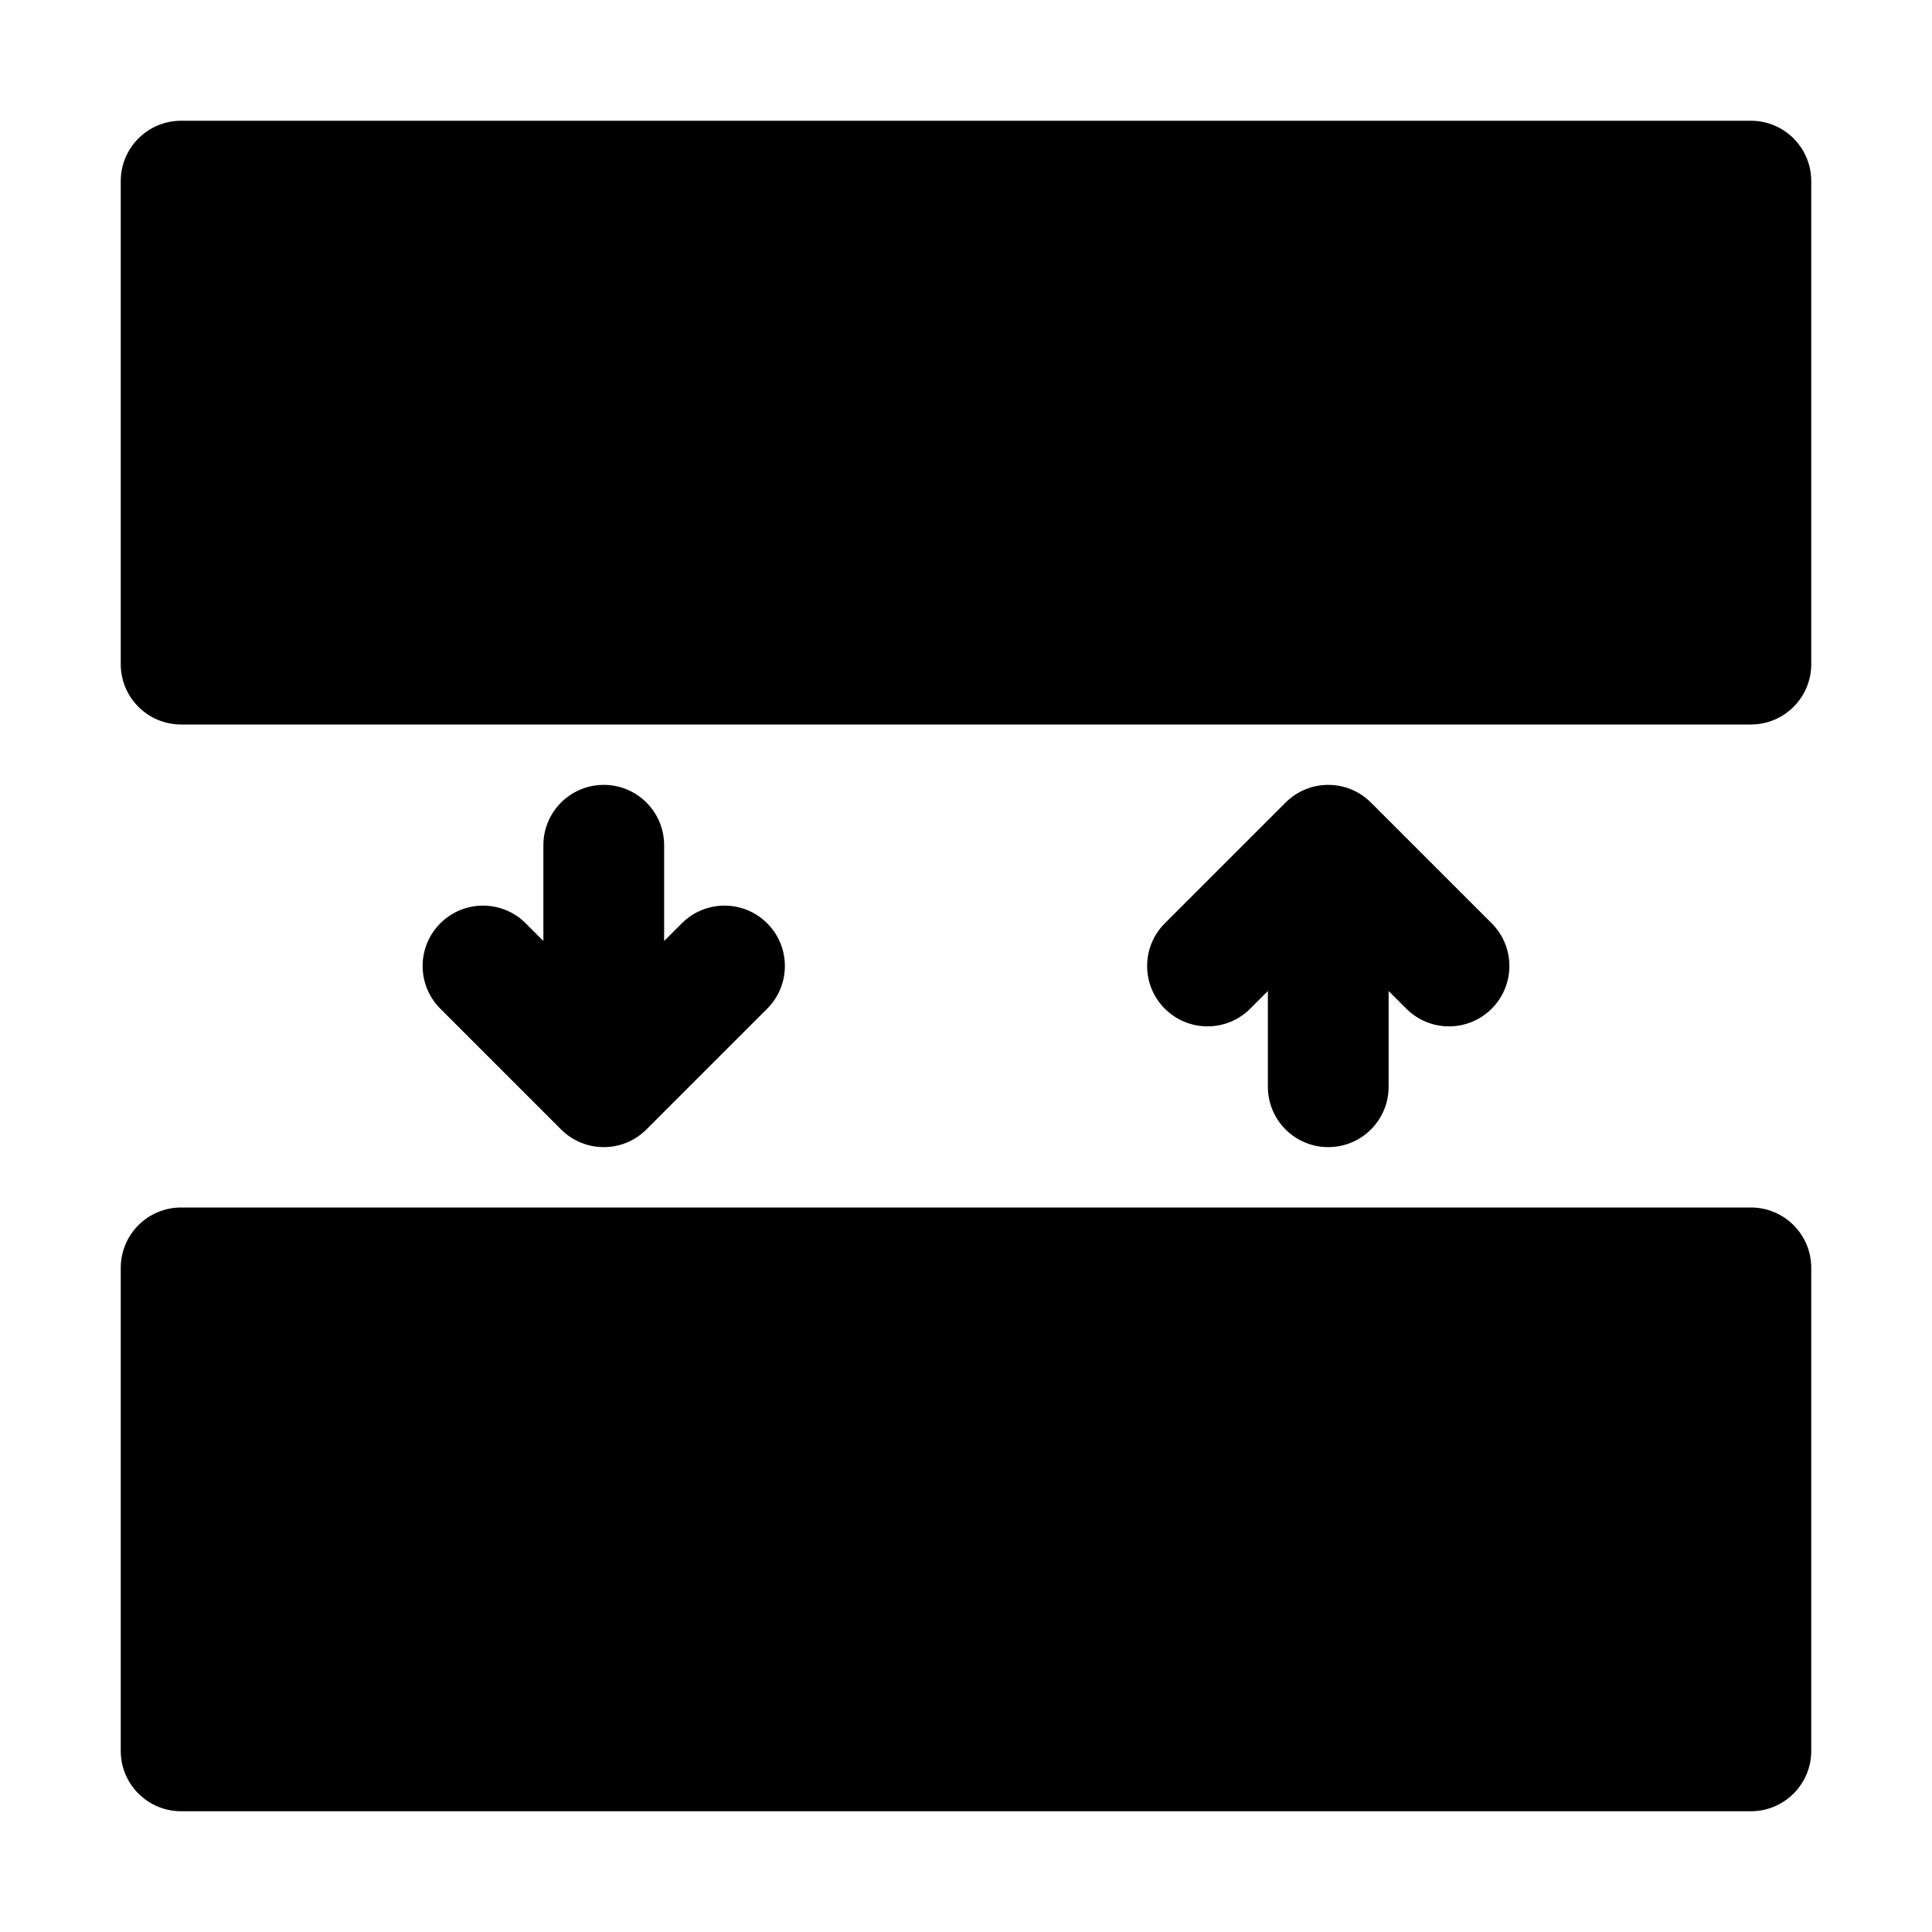
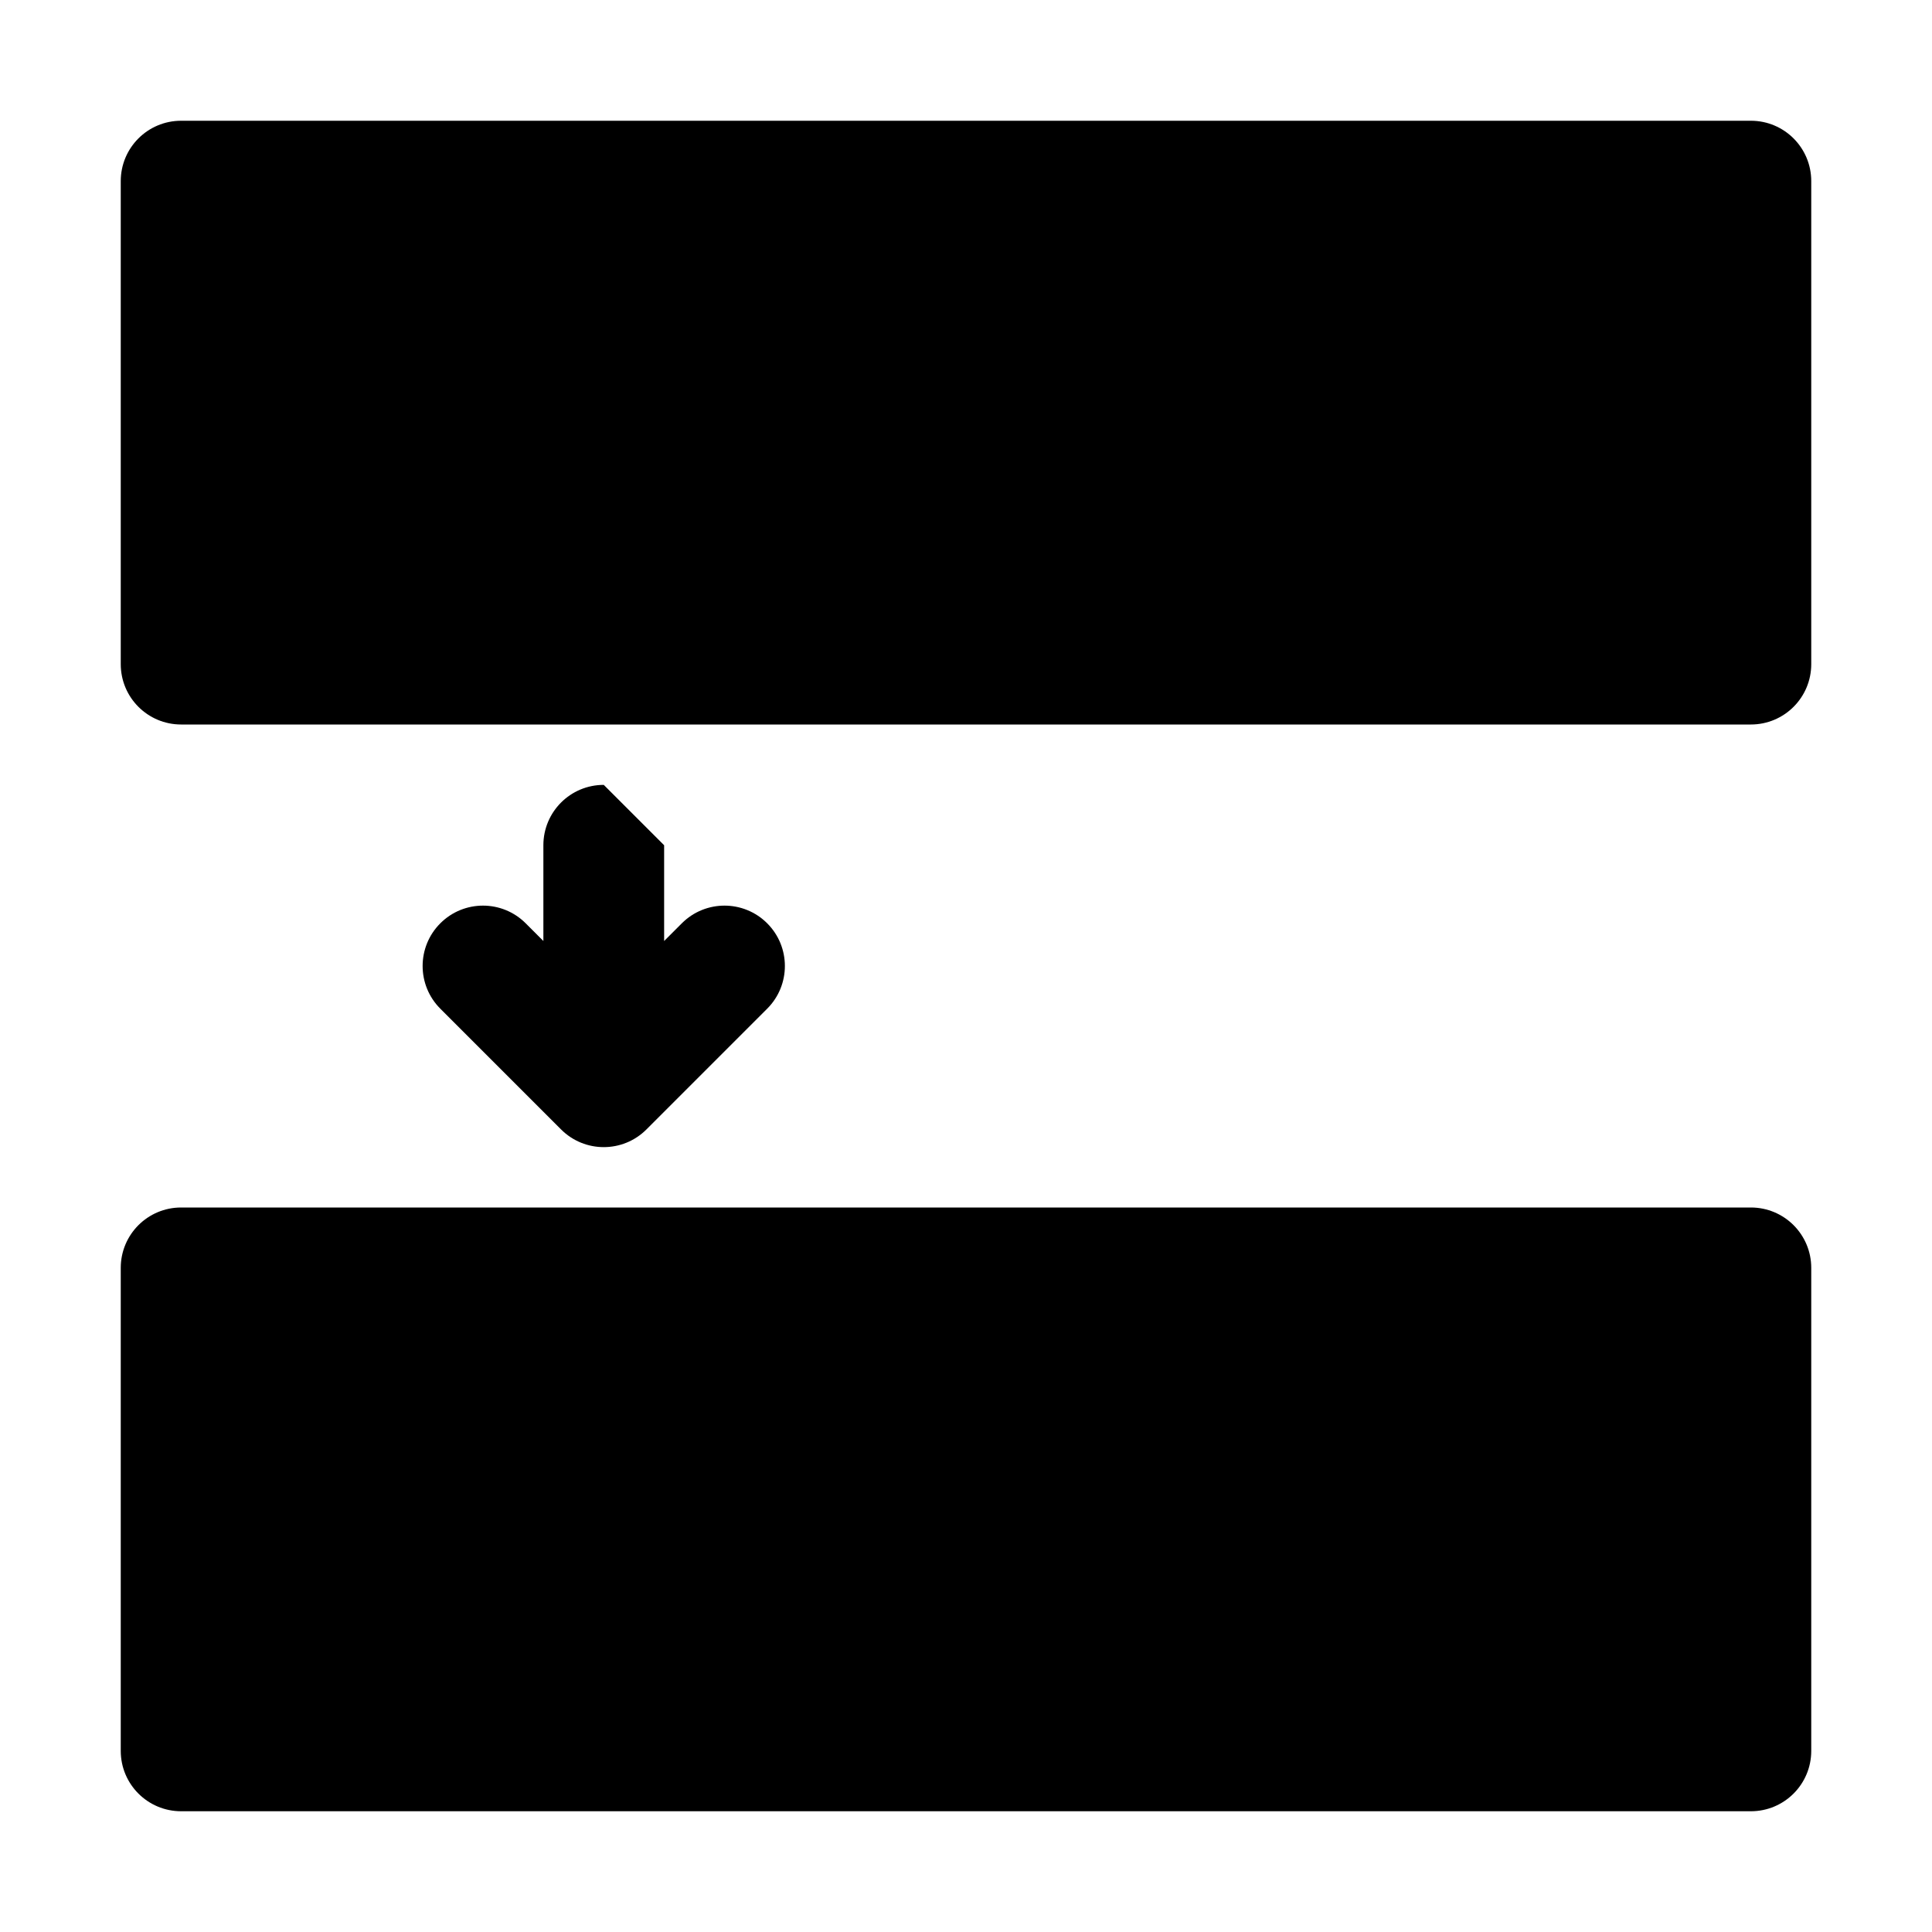
<svg xmlns="http://www.w3.org/2000/svg" width="1200pt" height="1200pt" version="1.1" viewBox="0 0 1200 1200">
  <path d="m1087.5 750h-975c-20.727 0-37.5 16.773-37.5 37.5v300c0 20.727 16.773 37.5 37.5 37.5h975c20.727 0 37.5-16.773 37.5-37.5v-300c0-20.727-16.773-37.5-37.5-37.5z" />
-   <path d="m375 487.5c-20.727 0-37.5 16.773-37.5 37.5v59.473l-10.988-10.988c-14.648-14.648-38.379-14.648-53.027 0s-14.648 38.379 0 53.027l75 75c7.328 7.328 16.922 10.988 26.516 10.988s19.191-3.664 26.516-10.988l75-75c14.648-14.648 14.648-38.379 0-53.027s-38.379-14.648-53.027 0l-10.988 10.988v-59.473c0-20.727-16.773-37.5-37.5-37.5z" />
-   <path d="m825 712.5c20.727 0 37.5-16.773 37.5-37.5v-59.473l10.988 10.988c7.324 7.324 16.918 10.984 26.512 10.984s19.191-3.664 26.516-10.988c14.648-14.648 14.648-38.379 0-53.027l-75-75c-14.648-14.648-38.379-14.648-53.027 0l-75 75c-14.648 14.648-14.648 38.379 0 53.027 14.648 14.648 38.379 14.648 53.027 0l10.984-10.984v59.473c0 20.727 16.773 37.5 37.5 37.5z" />
+   <path d="m375 487.5c-20.727 0-37.5 16.773-37.5 37.5v59.473l-10.988-10.988c-14.648-14.648-38.379-14.648-53.027 0s-14.648 38.379 0 53.027l75 75c7.328 7.328 16.922 10.988 26.516 10.988s19.191-3.664 26.516-10.988l75-75c14.648-14.648 14.648-38.379 0-53.027s-38.379-14.648-53.027 0l-10.988 10.988v-59.473z" />
  <path d="m1087.5 75h-975c-20.727 0-37.5 16.773-37.5 37.5v300c0 20.727 16.773 37.5 37.5 37.5h975c20.727 0 37.5-16.773 37.5-37.5v-300c0-20.727-16.773-37.5-37.5-37.5z" />
</svg>